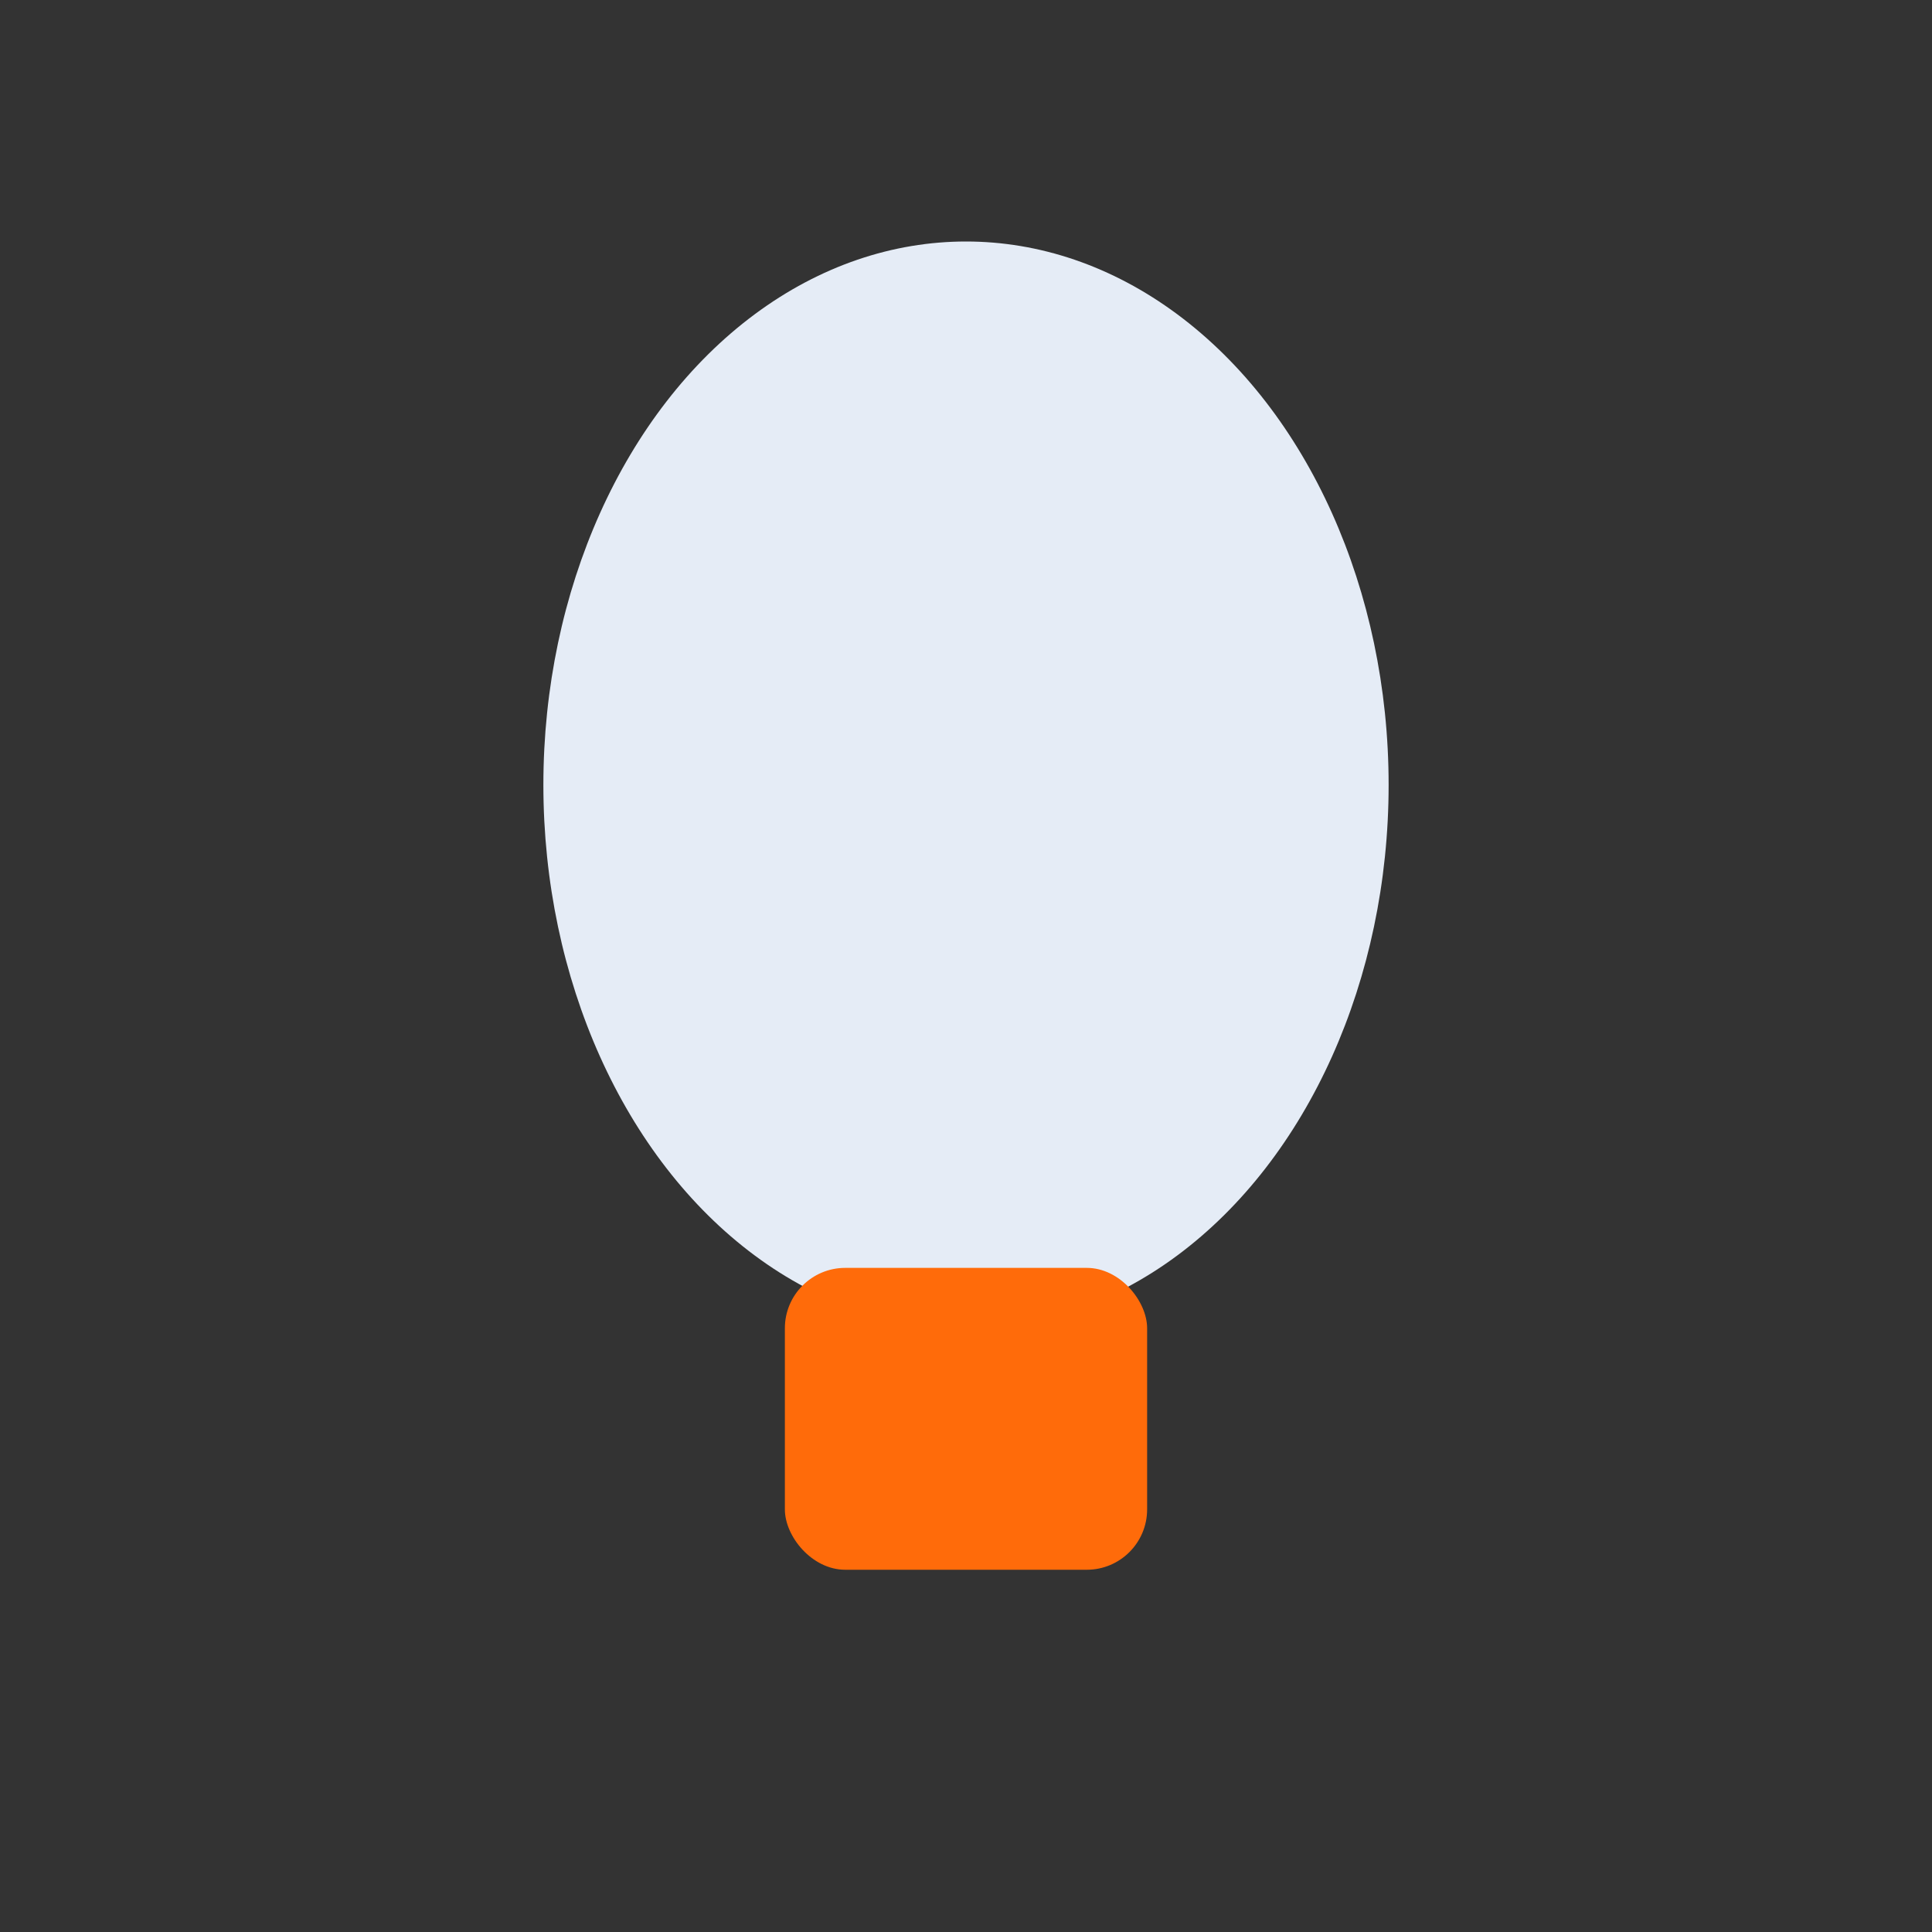
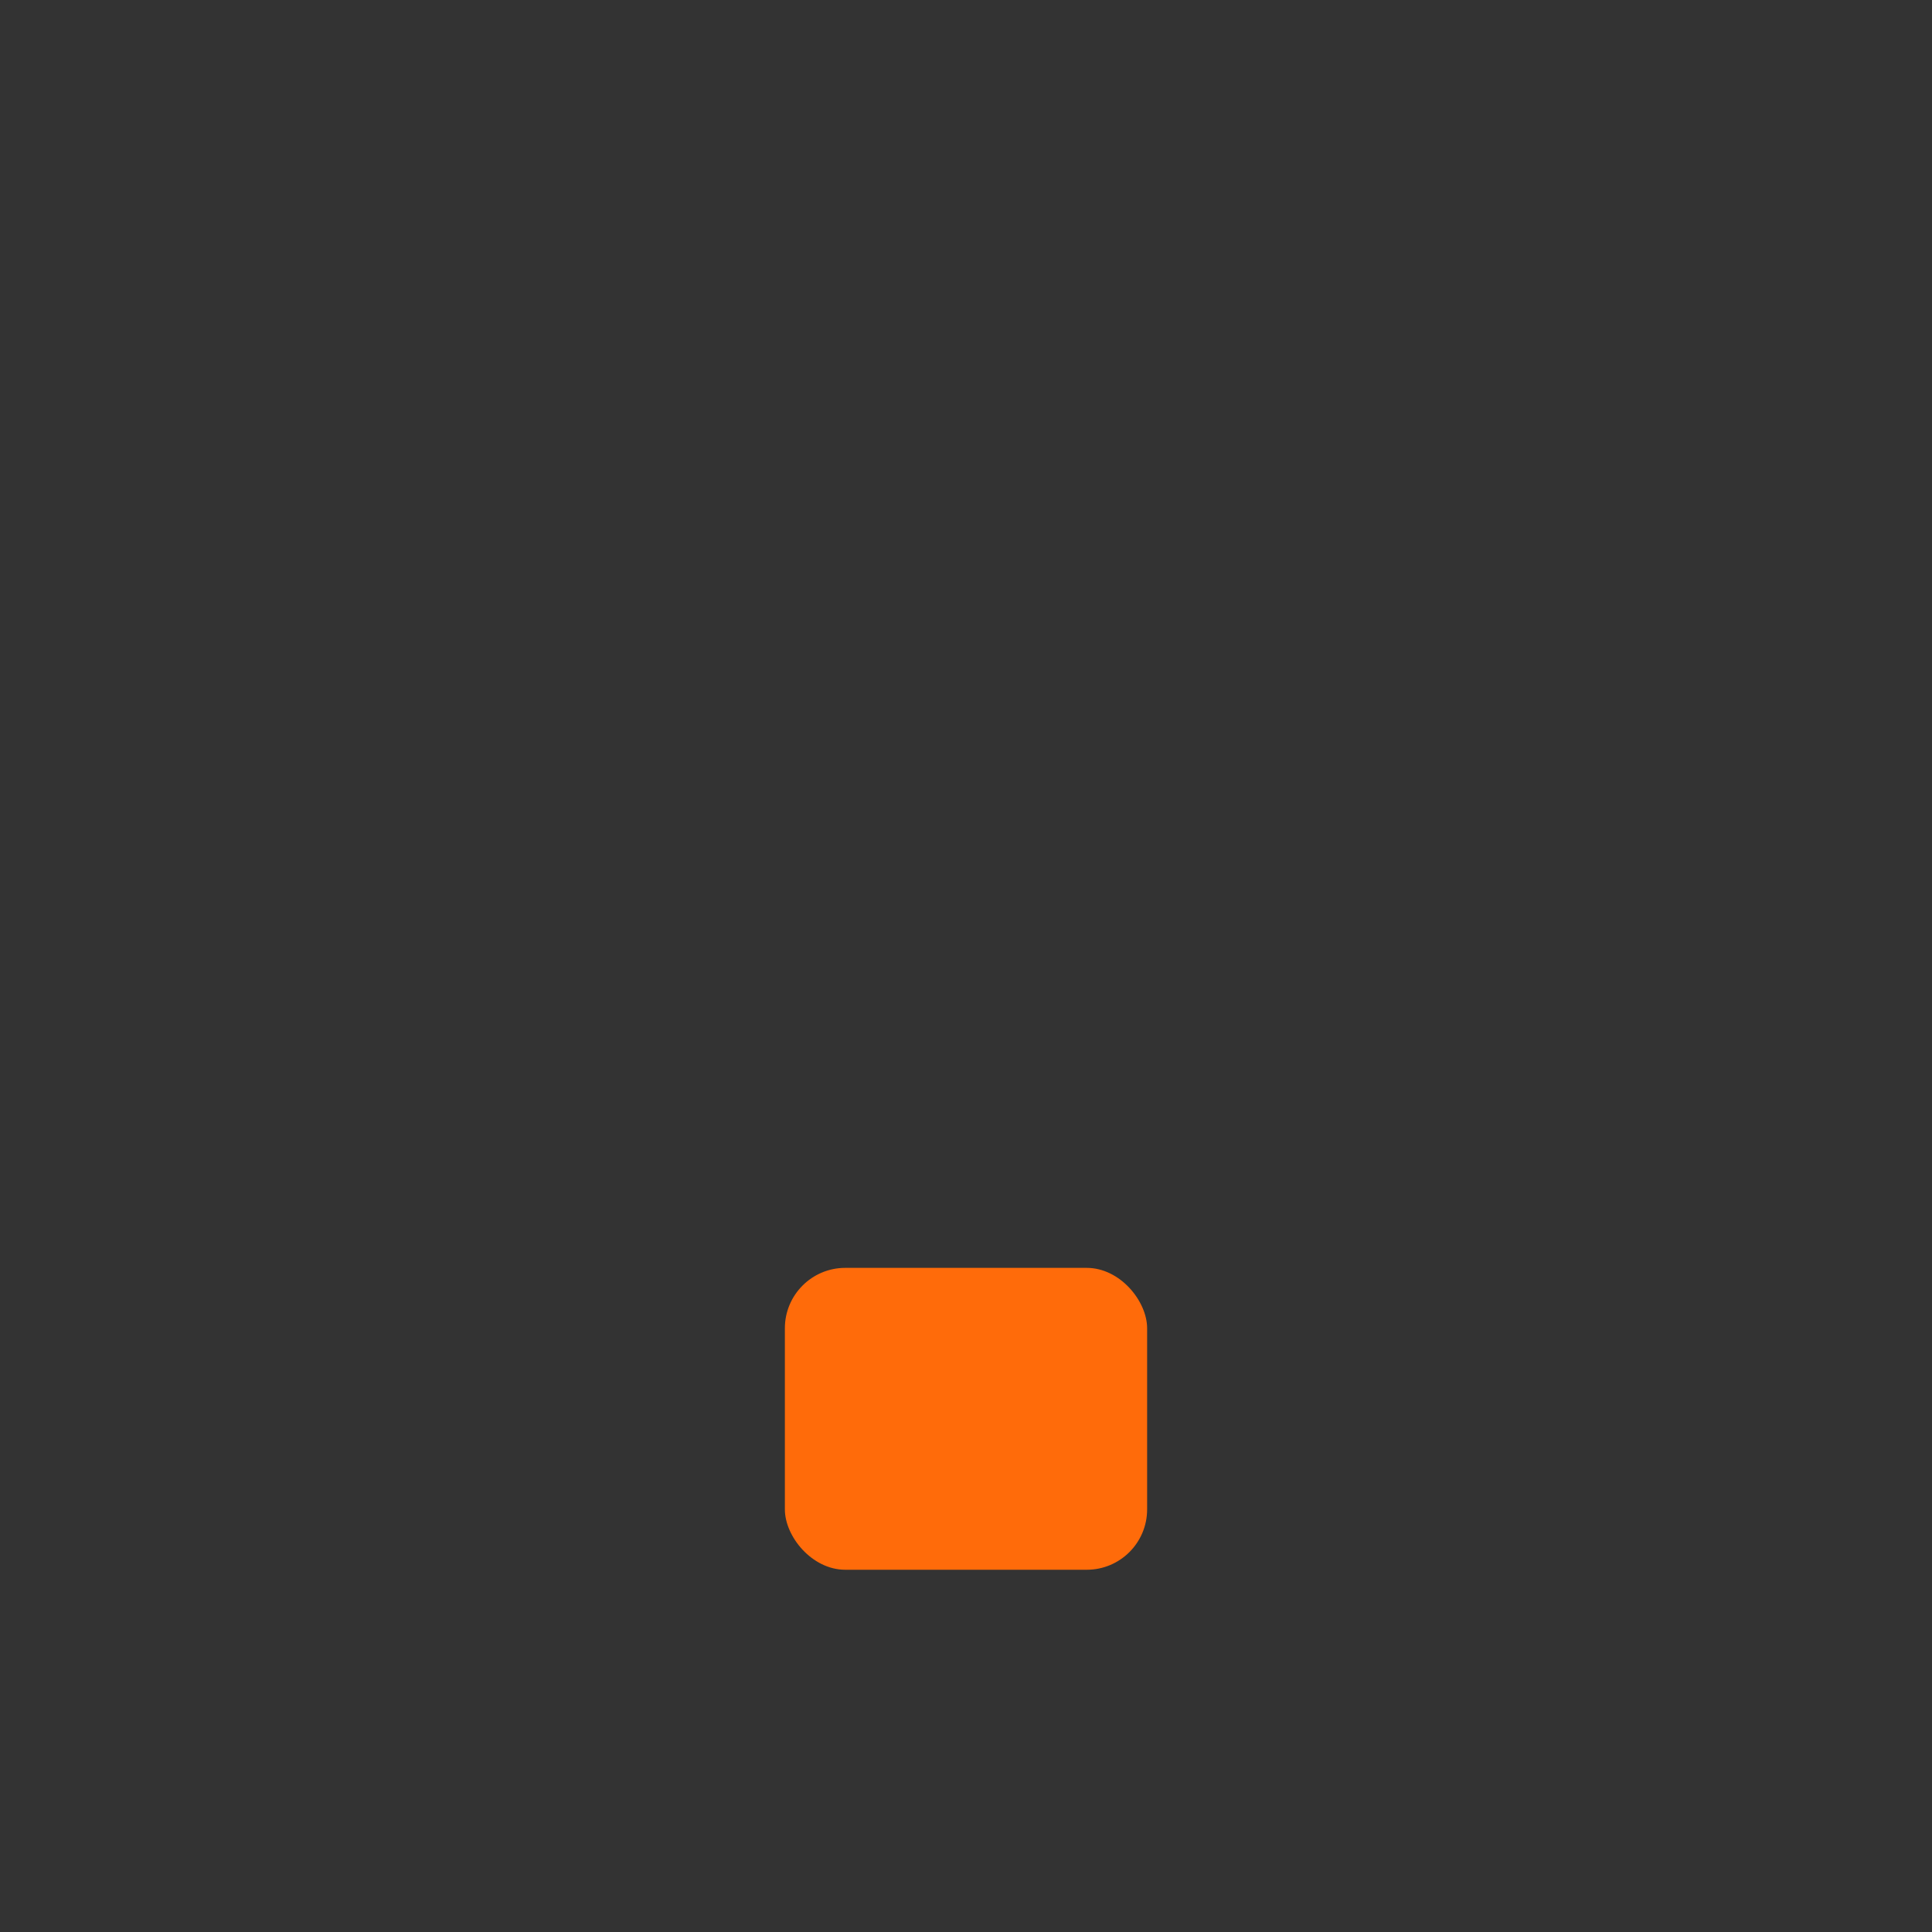
<svg xmlns="http://www.w3.org/2000/svg" width="32" height="32" viewBox="0 0 32 32">
  <rect x="0" y="0" width="32" height="32" fill="#333333" stroke="none" />
-   <ellipse cx="16" cy="13" rx="7" ry="9" fill="#E5ECF6" />
  <rect x="13" y="21" width="6" height="5" rx="1" fill="#FF6B0A" />
</svg>